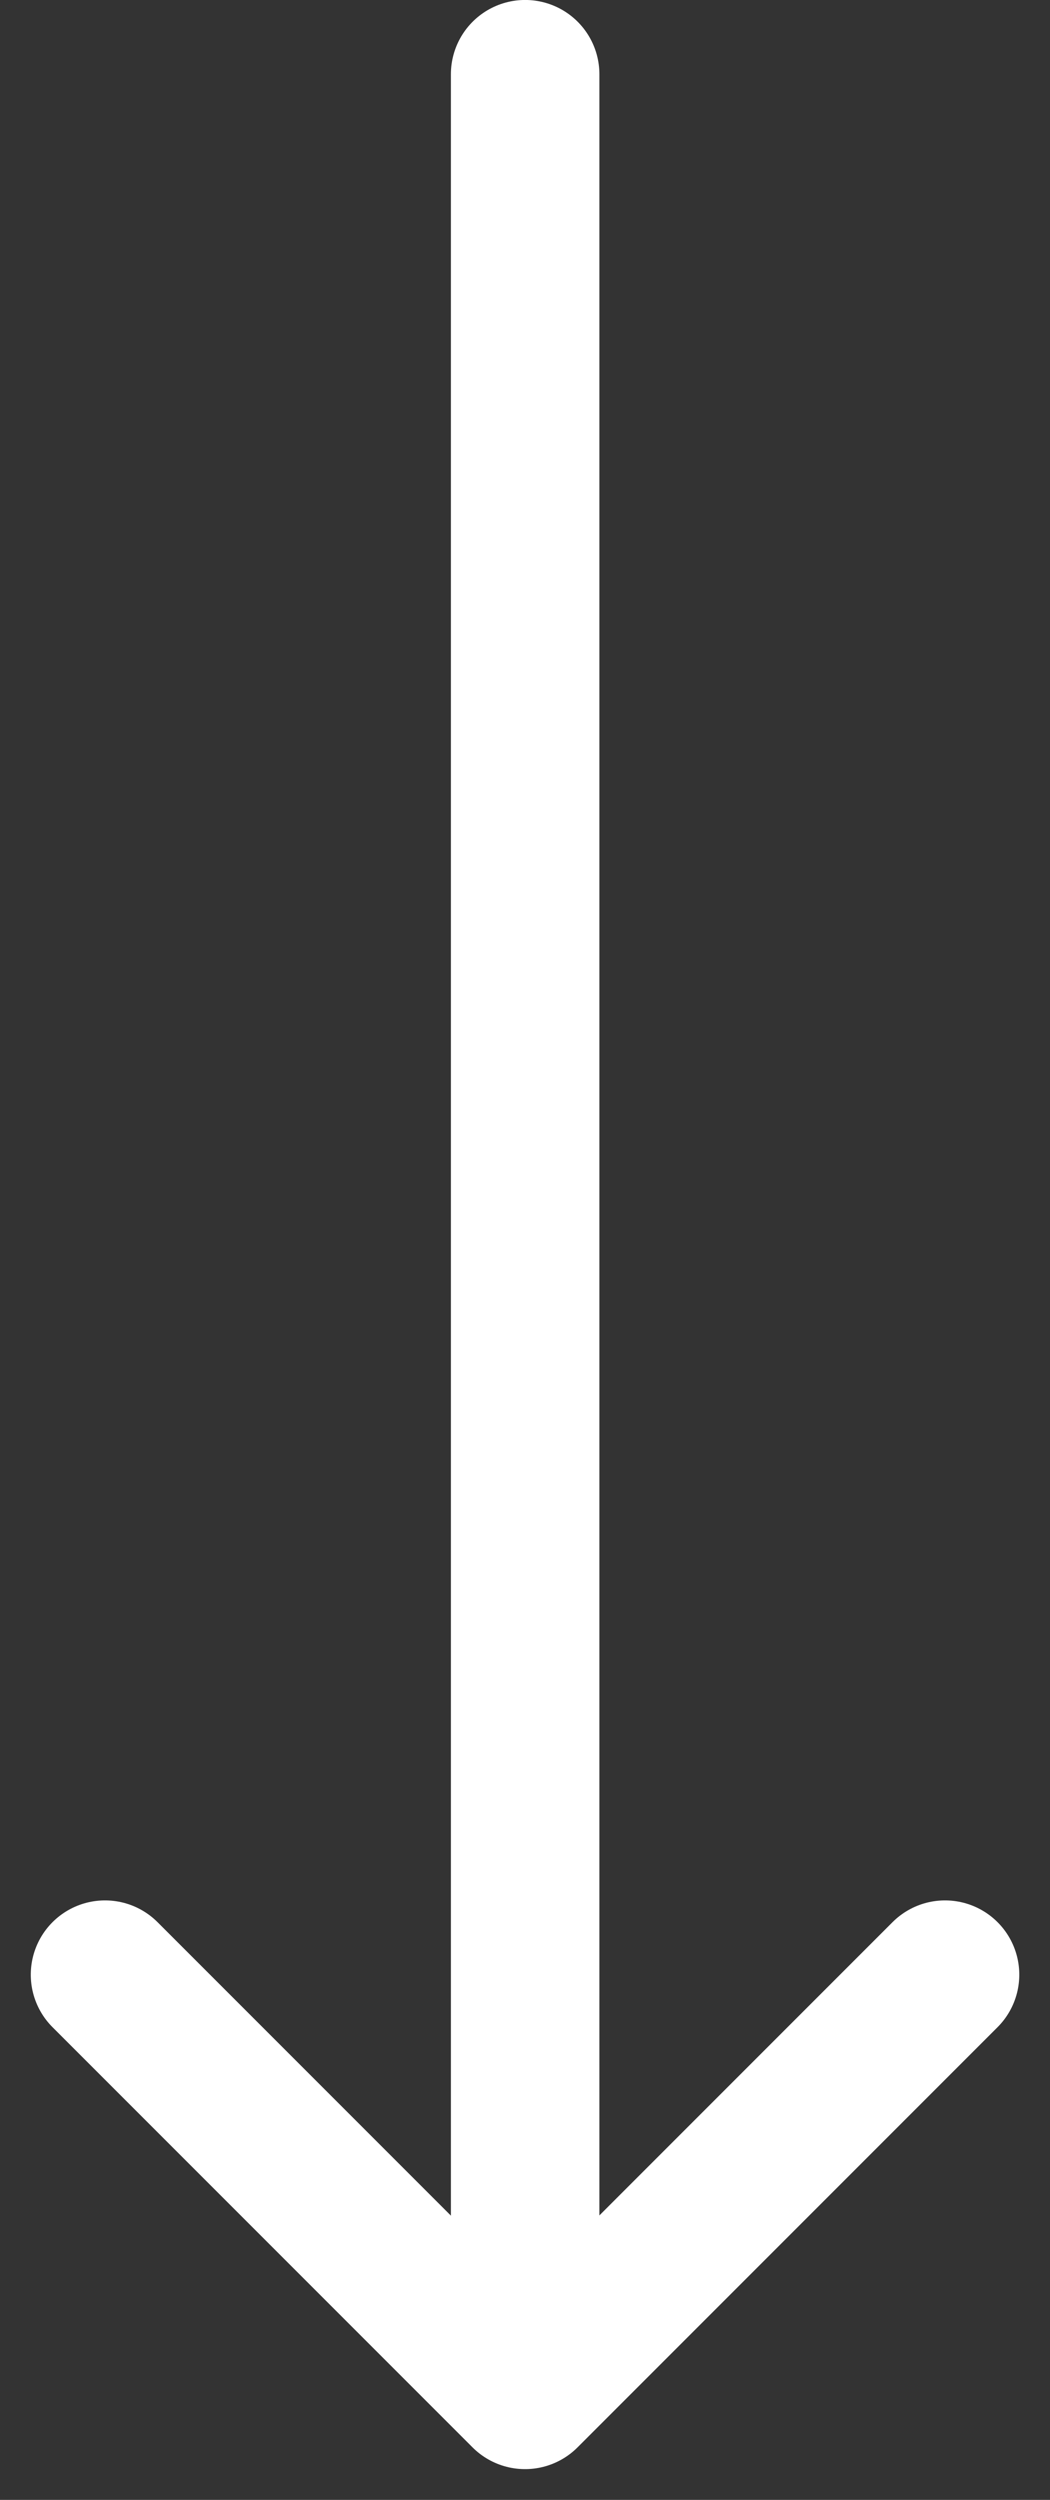
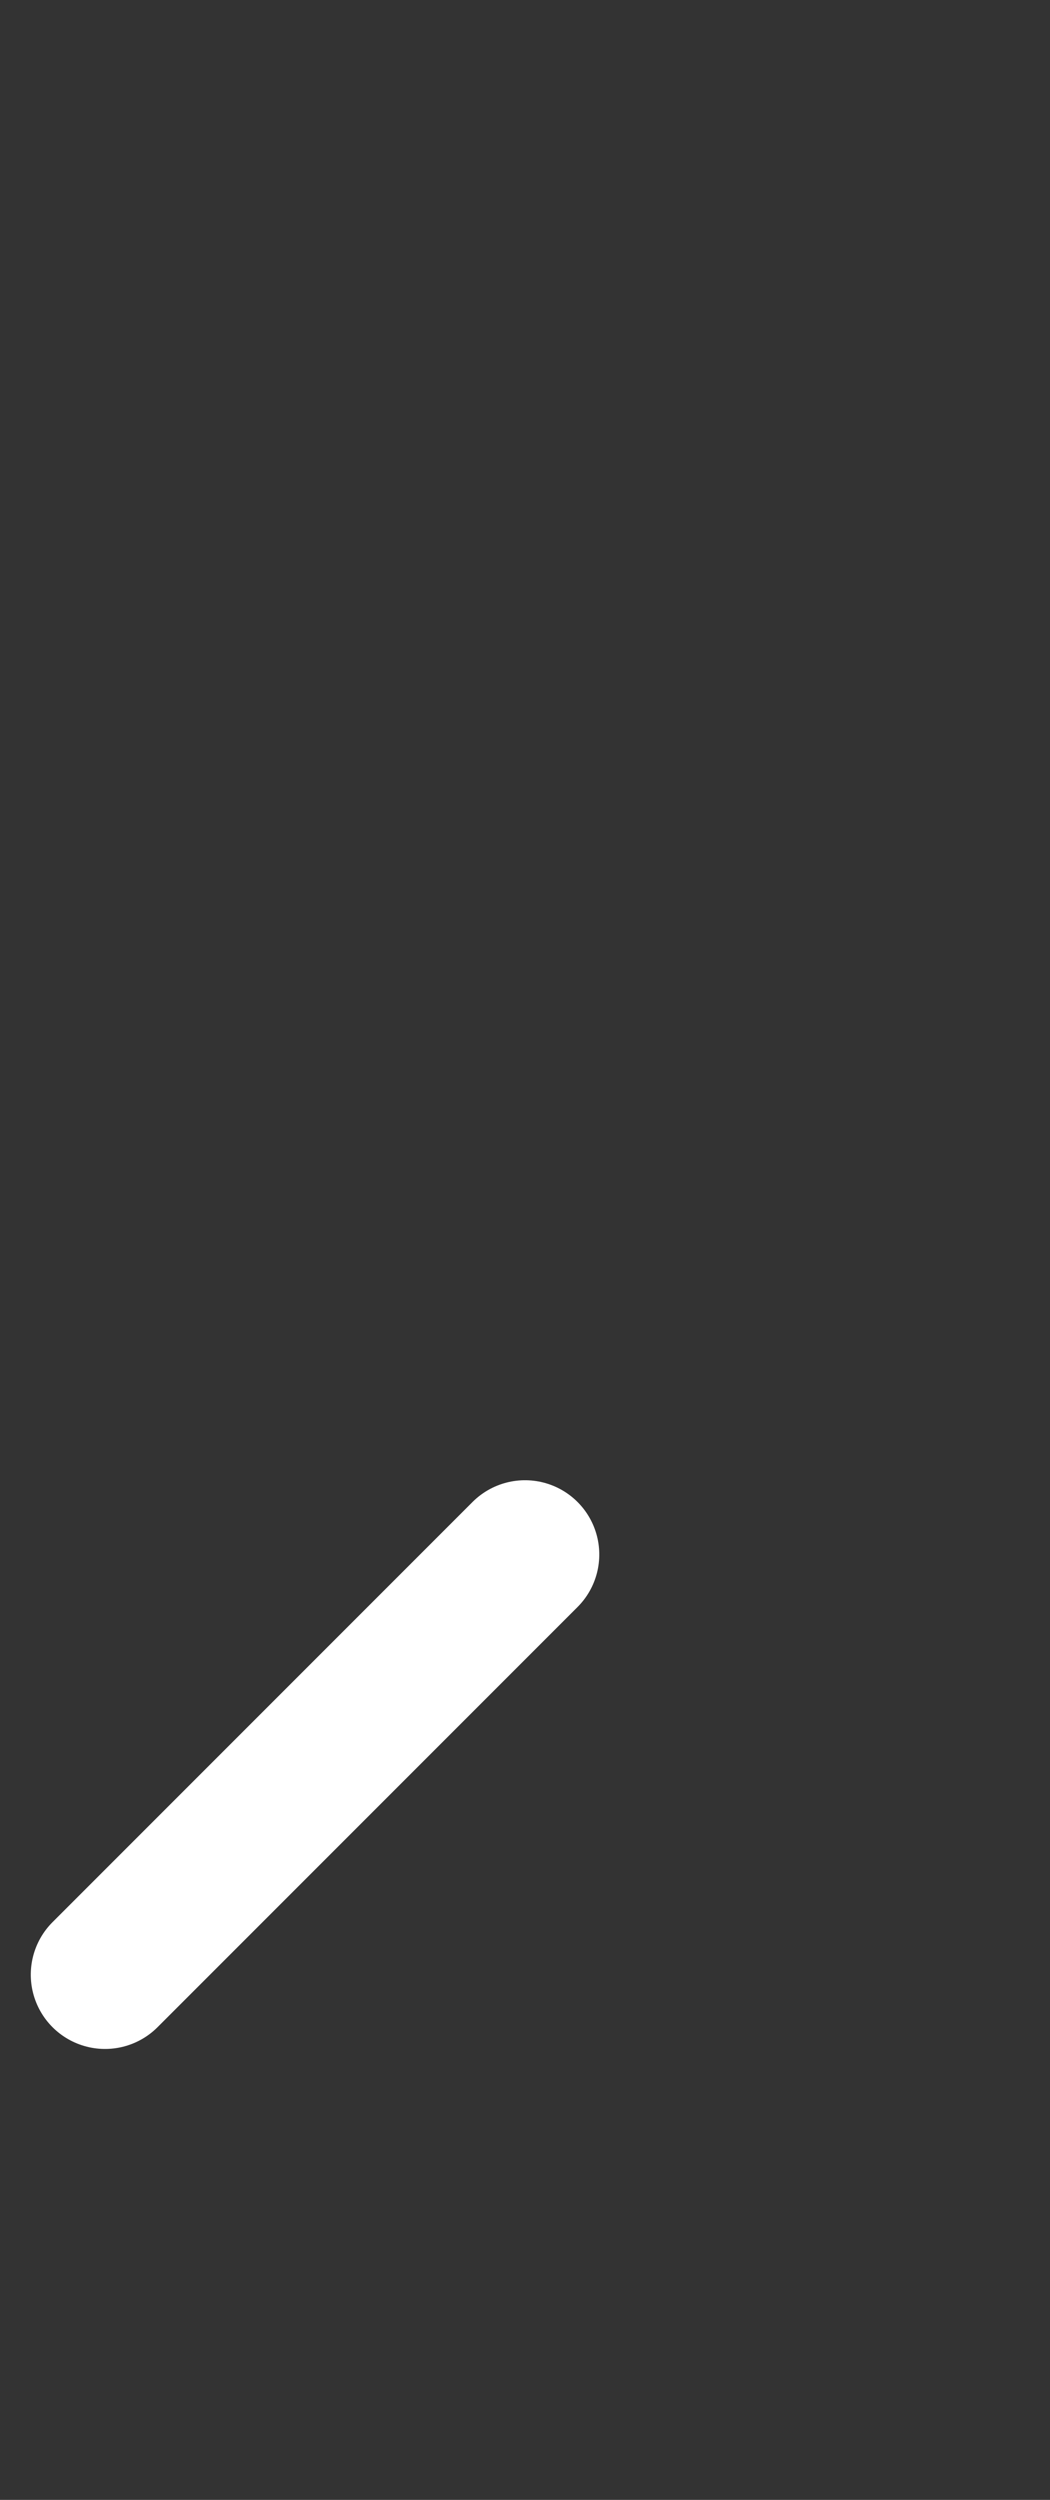
<svg xmlns="http://www.w3.org/2000/svg" width="28.284" height="67.313" viewBox="0 0 28.284 67.313">
  <rect x="0" y="0" width="28.284" height="67.313" fill="#333333" stroke="none" />
  <g id="グループ_17019" data-name="グループ 17019" transform="translate(-669.354 -1396.901)">
-     <path id="パス_140699" data-name="パス 140699" d="M6287.5,750.9v60" transform="translate(-5604 648)" fill="none" stroke="#fff" stroke-linecap="round" stroke-width="4" />
-     <path id="パス_140700" data-name="パス 140700" d="M6374,818.071v16h16" transform="translate(-4413.379 5378.707) rotate(-45)" fill="none" stroke="#fff" stroke-linecap="round" stroke-linejoin="round" stroke-width="4" />
+     <path id="パス_140700" data-name="パス 140700" d="M6374,818.071h16" transform="translate(-4413.379 5378.707) rotate(-45)" fill="none" stroke="#fff" stroke-linecap="round" stroke-linejoin="round" stroke-width="4" />
  </g>
</svg>